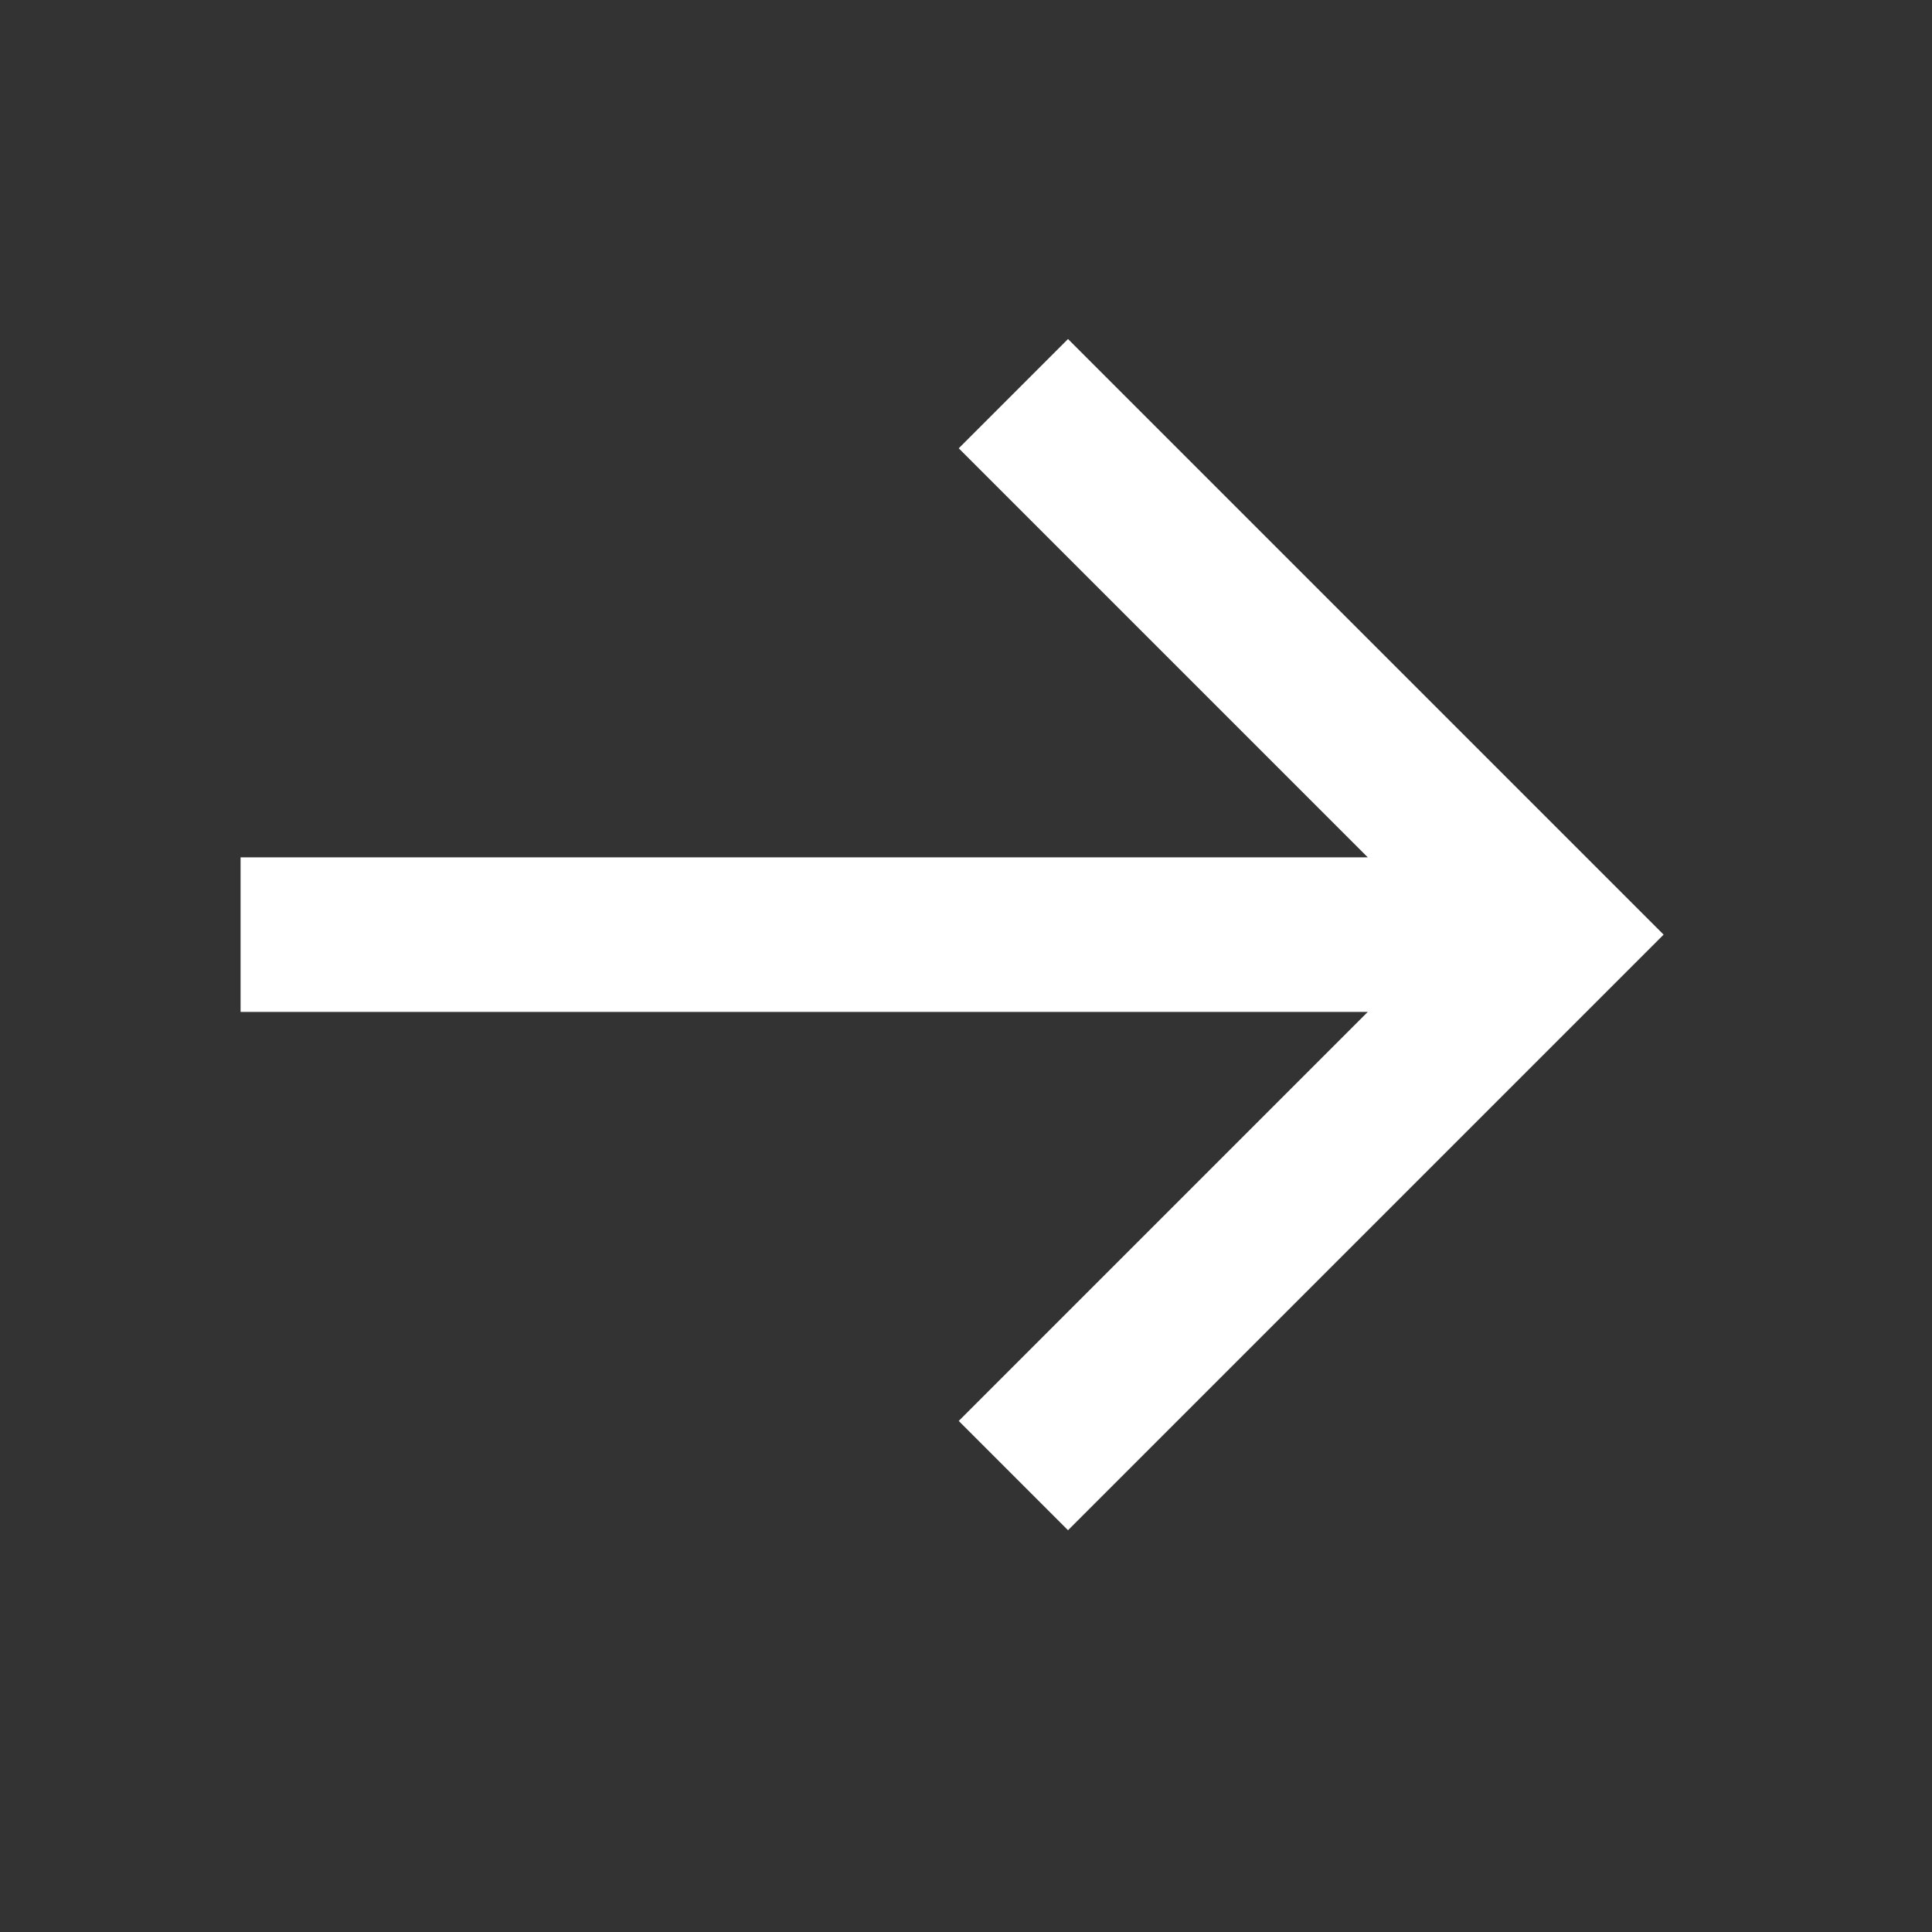
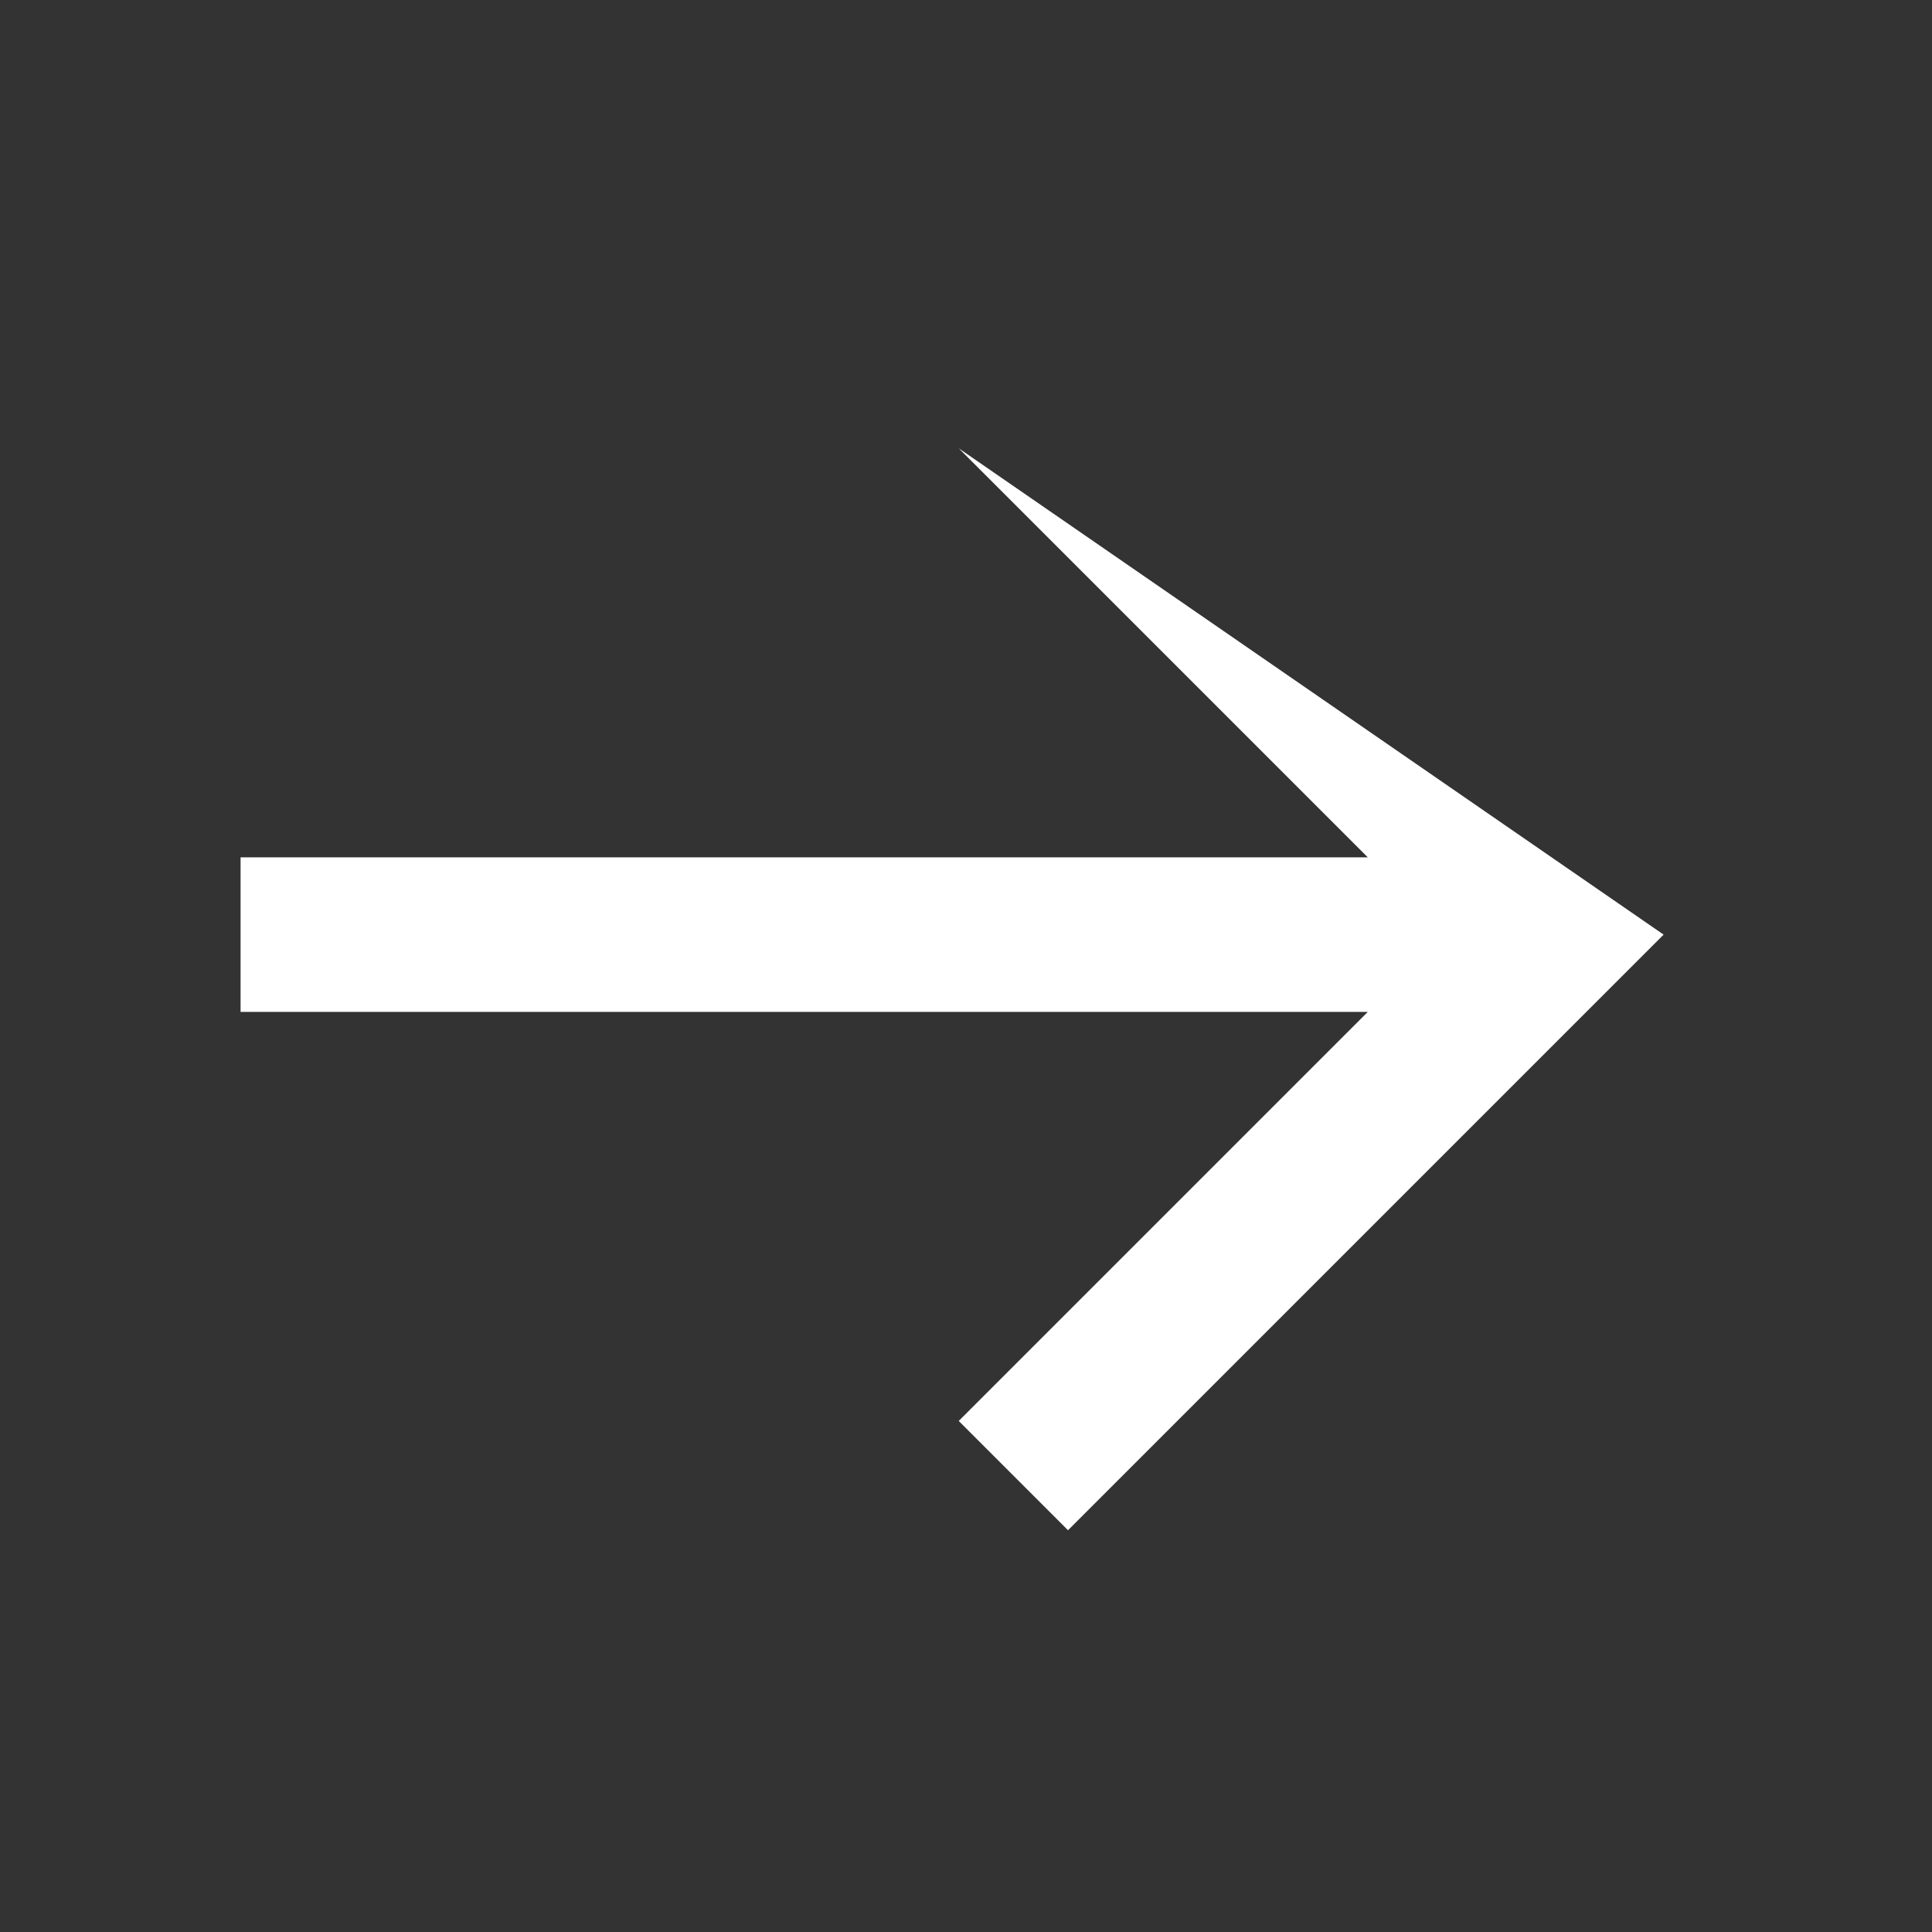
<svg xmlns="http://www.w3.org/2000/svg" width="25" height="25" viewBox="0 0 25 25" fill="none">
  <rect x="0" y="0" width="25" height="25" fill="#333333" stroke="none" />
-   <path d="M3.113 13.094L17.699 13.094L12.406 18.387L13.82 19.801L21.527 12.094L13.82 4.387L12.406 5.801L17.699 11.094L3.113 11.094V13.094Z" fill="white" />
+   <path d="M3.113 13.094L17.699 13.094L12.406 18.387L13.82 19.801L21.527 12.094L12.406 5.801L17.699 11.094L3.113 11.094V13.094Z" fill="white" />
</svg>